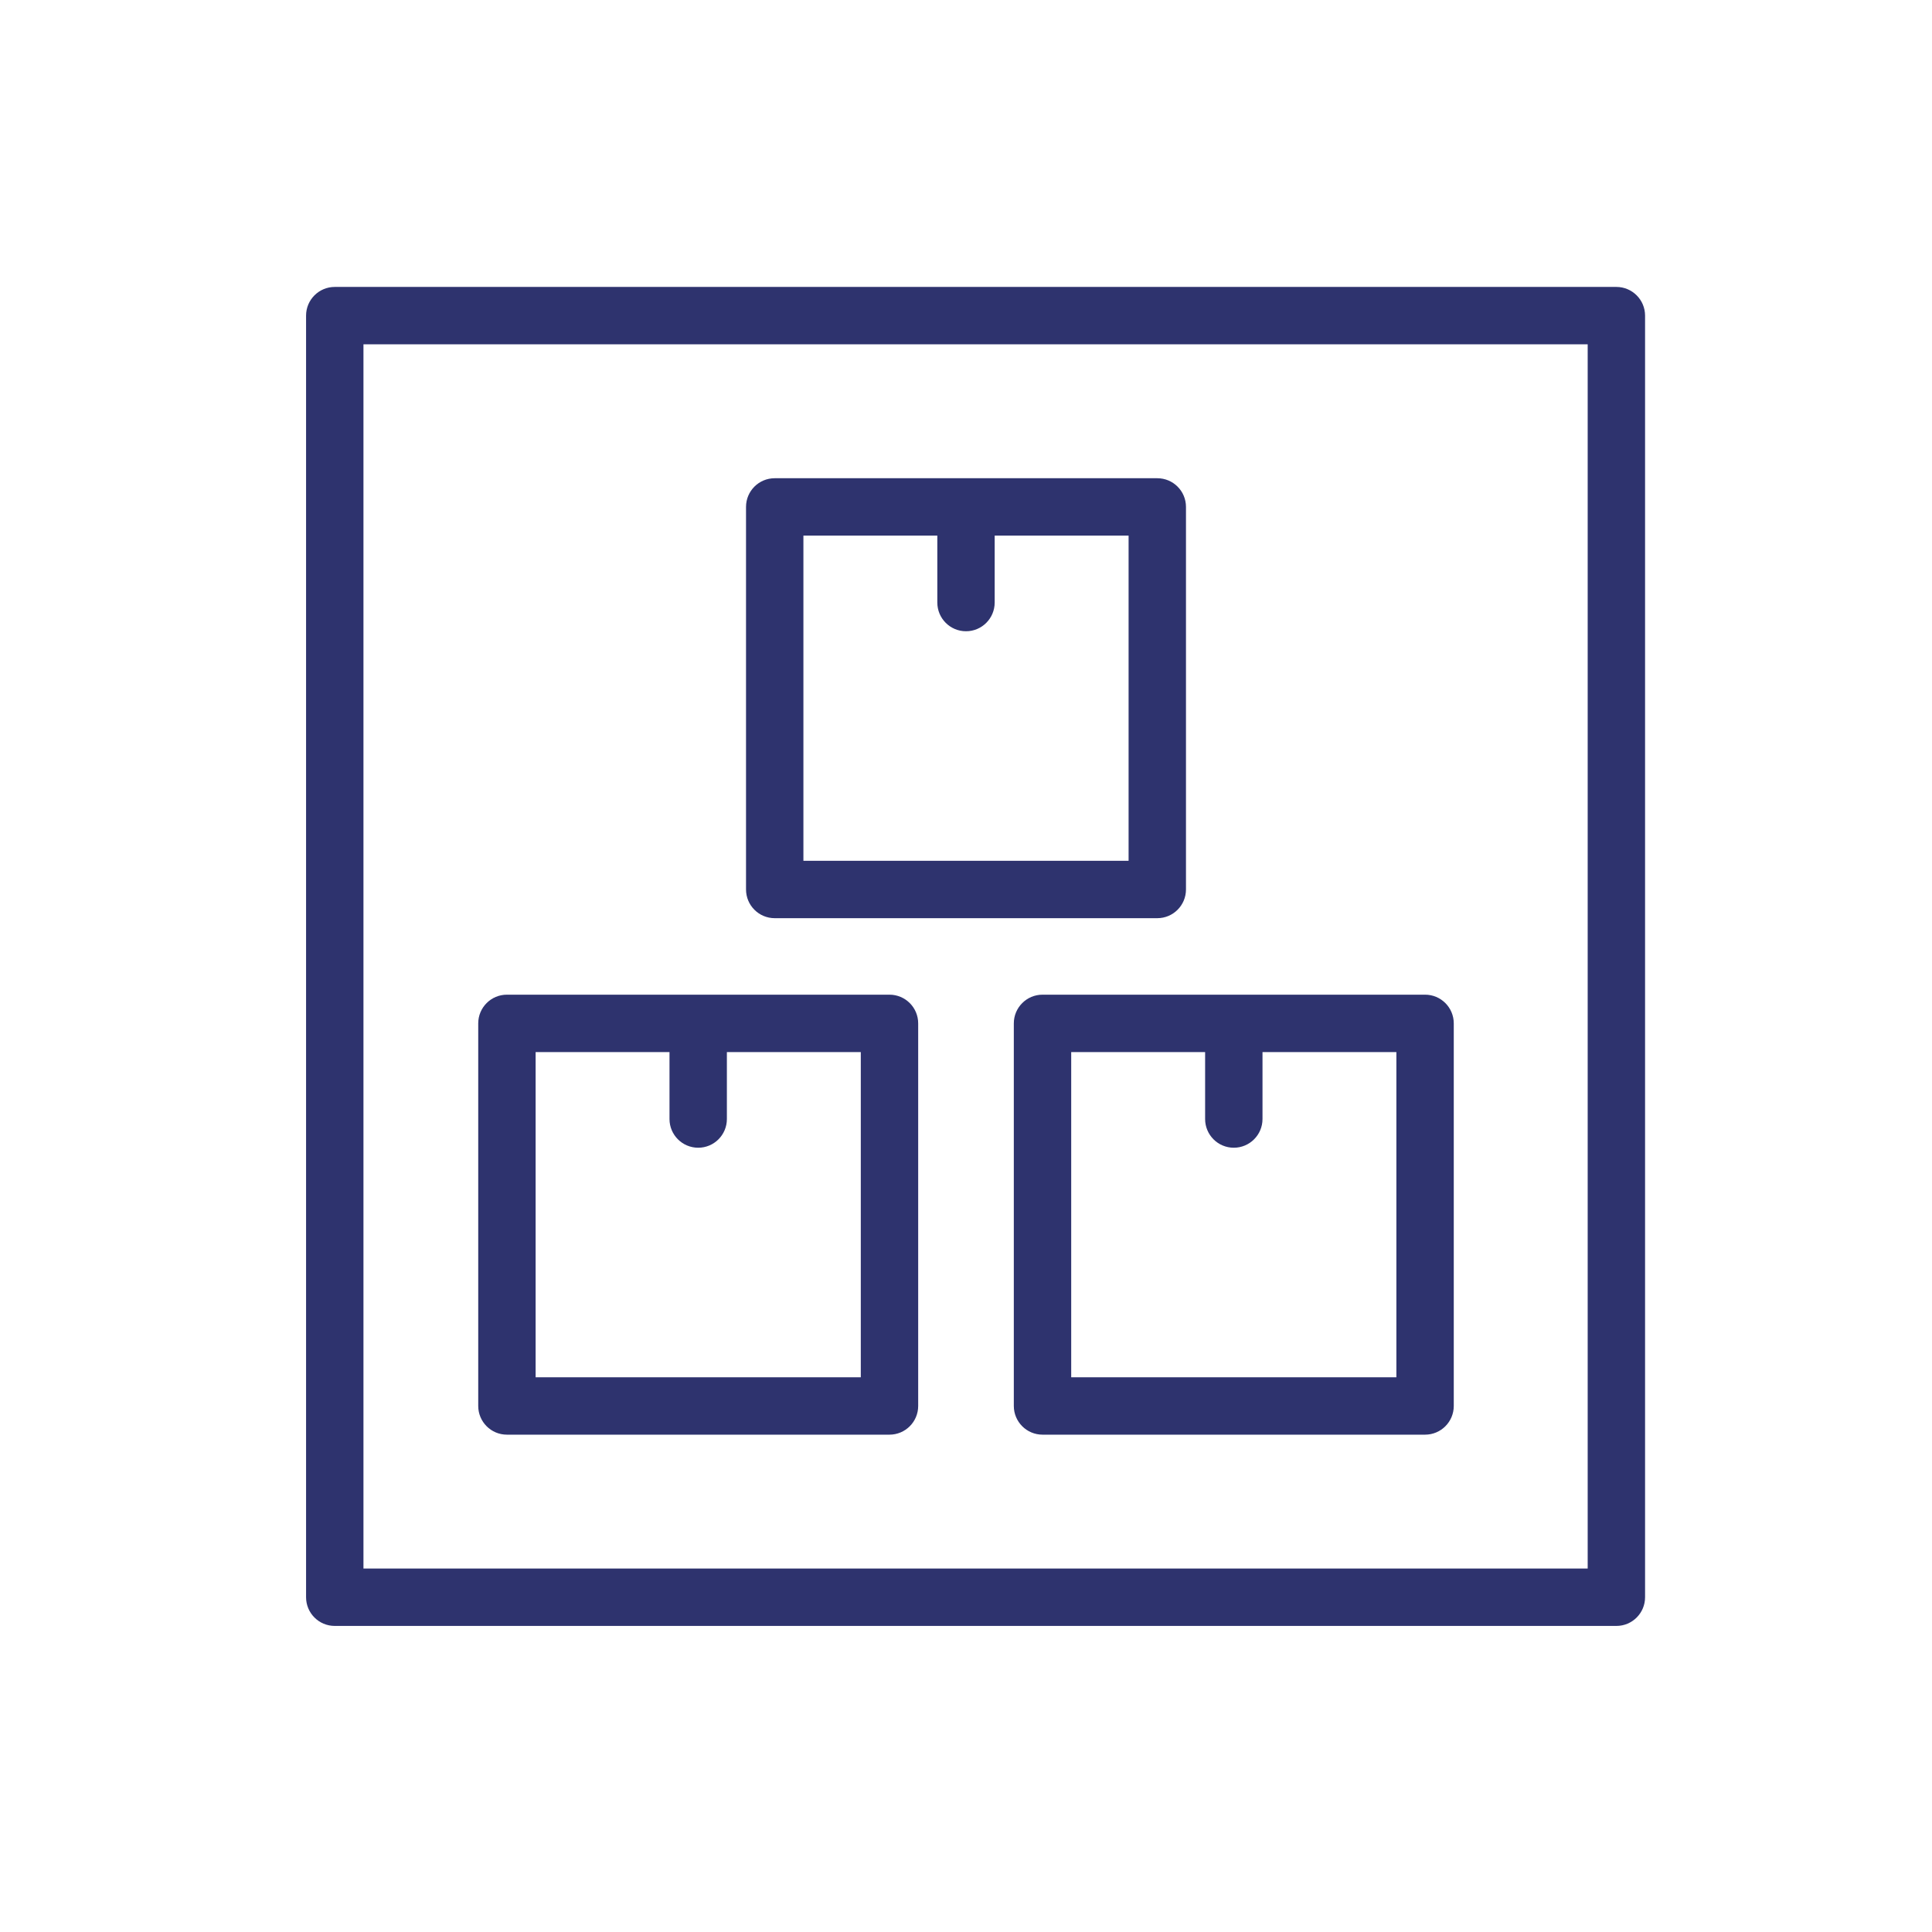
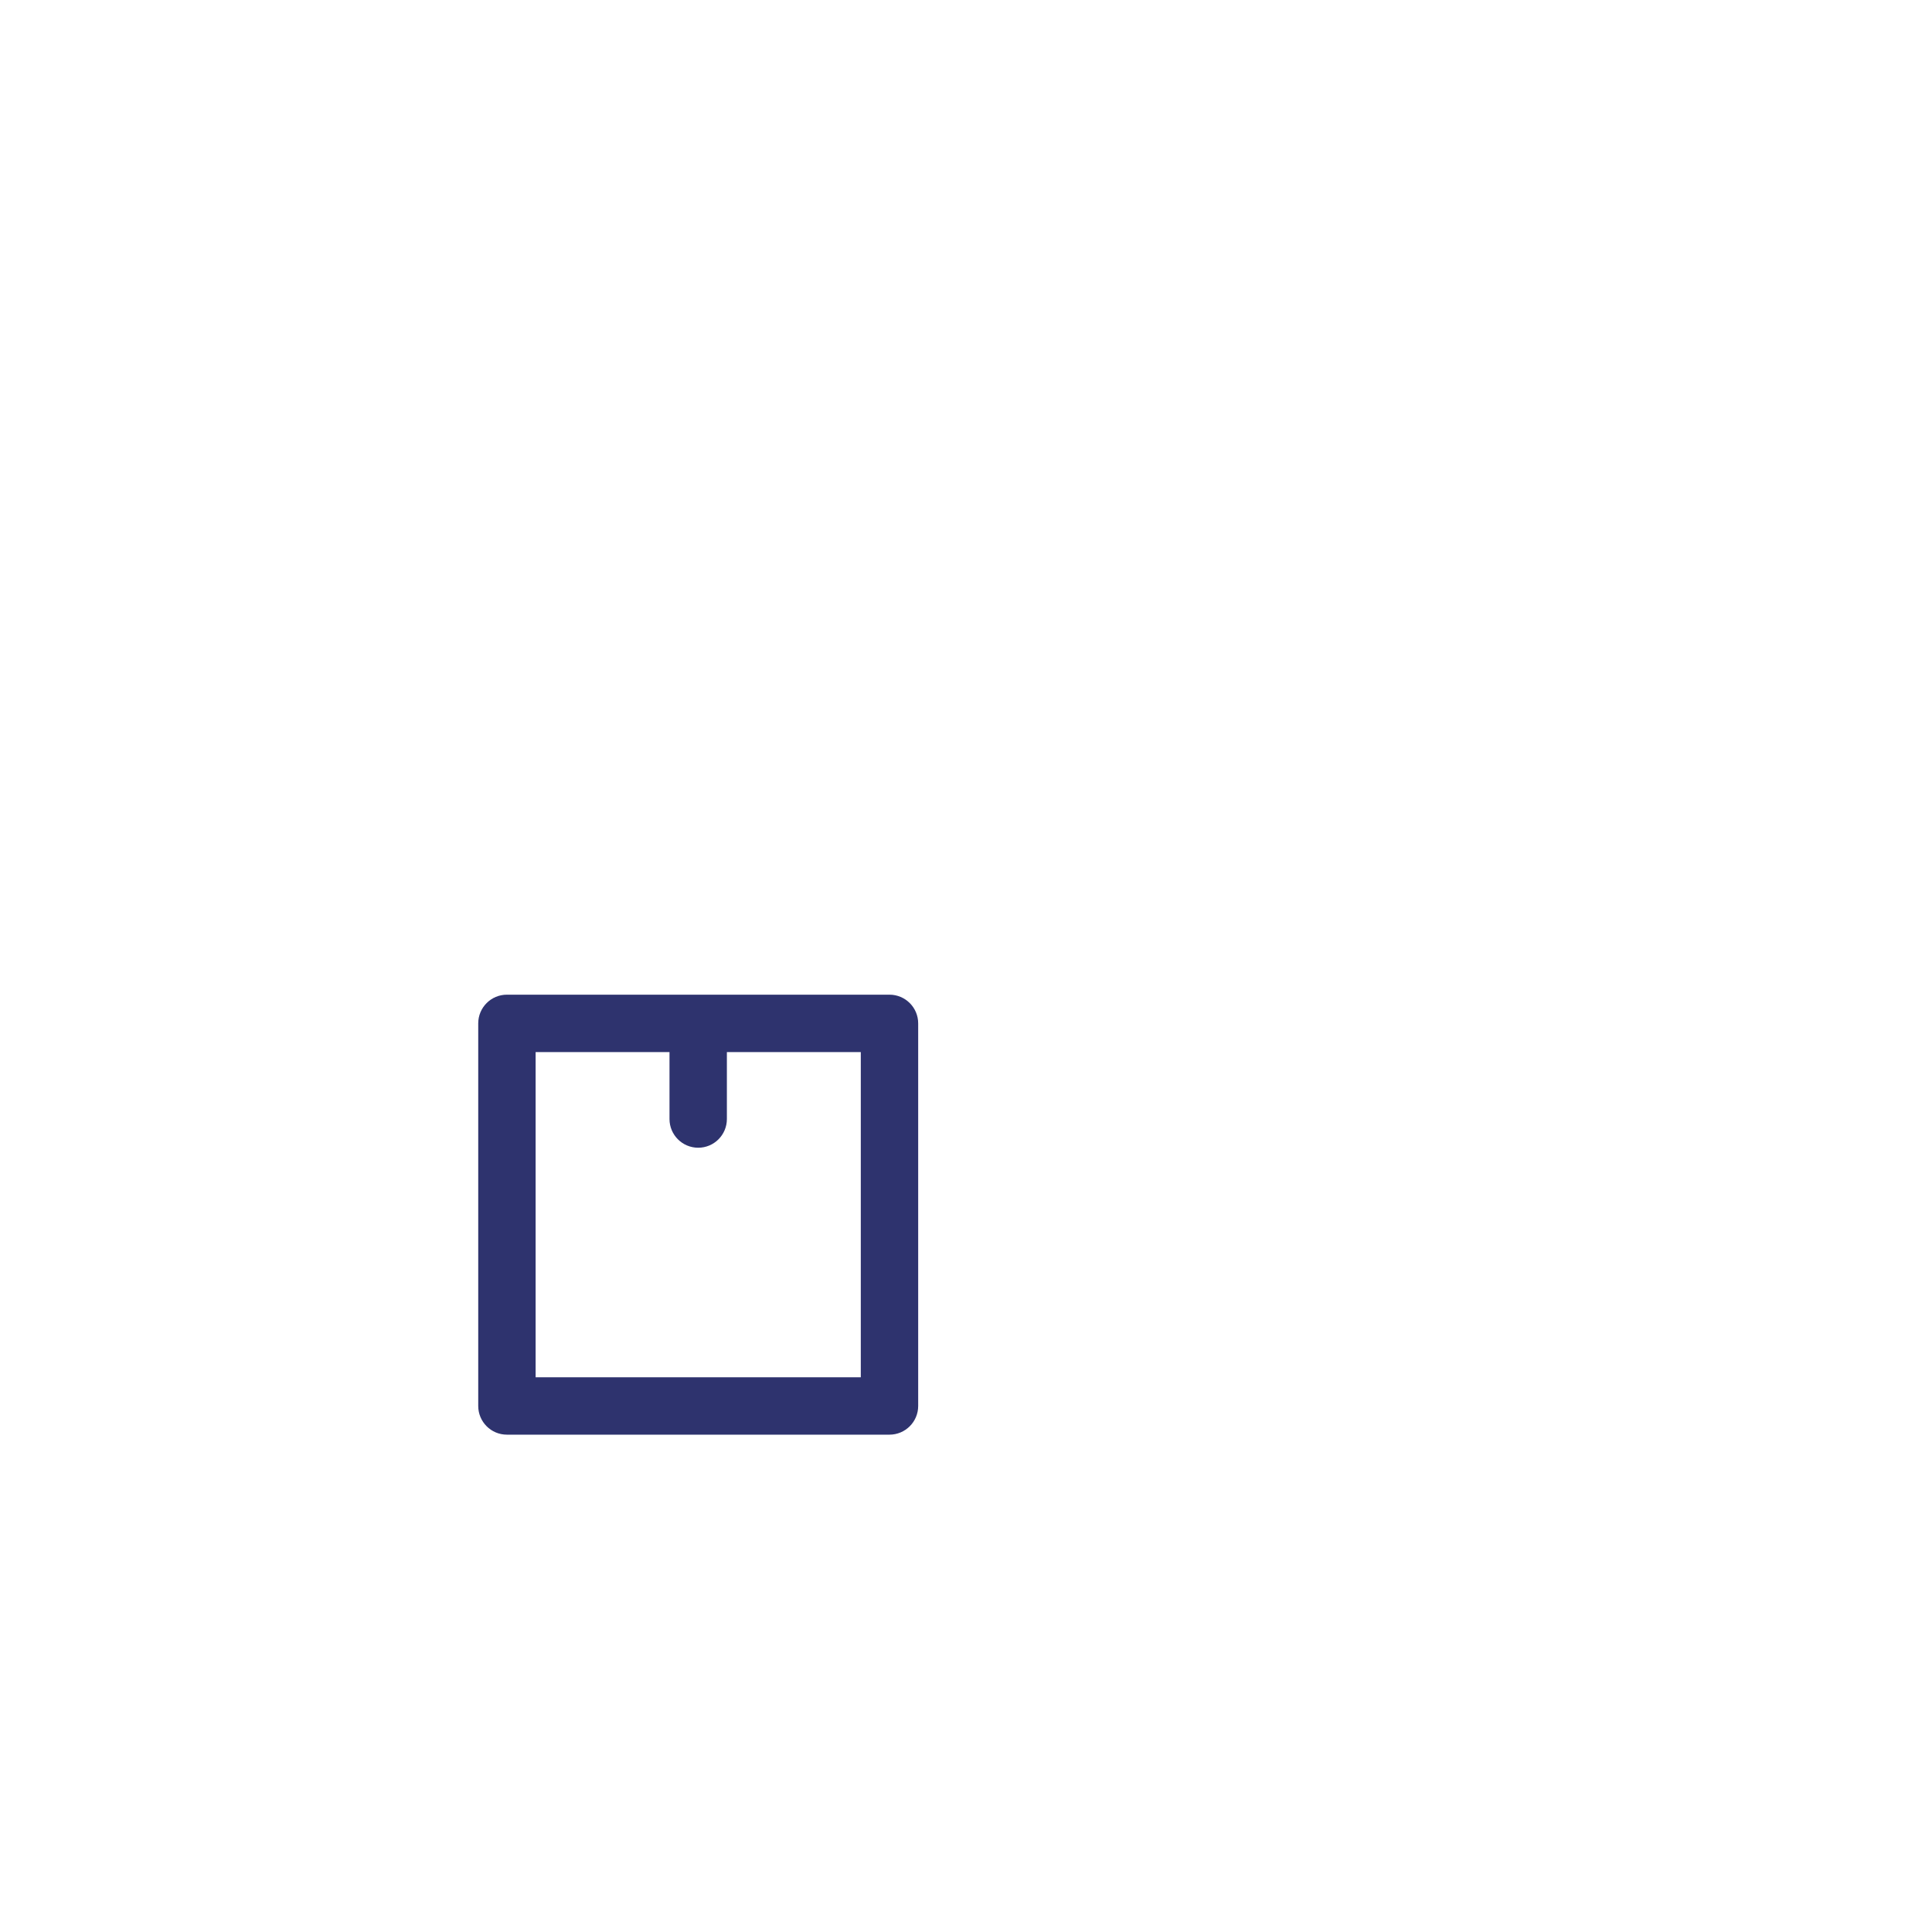
<svg xmlns="http://www.w3.org/2000/svg" xmlns:xlink="http://www.w3.org/1999/xlink" preserveAspectRatio="xMidYMid meet" viewBox="0 0 640 640" width="640" height="640">
  <defs>
-     <path d="M110.89 95.05C105.64 95.05 101.39 99.31 101.39 104.55C101.39 147.01 101.39 486.65 101.39 529.11C101.39 534.36 105.64 538.61 110.89 538.61C153.35 538.61 492.99 538.61 535.45 538.61C540.69 538.61 544.95 534.36 544.95 529.11C544.95 486.65 544.95 147.01 544.95 104.55C544.95 99.31 540.69 95.05 535.45 95.05C450.53 95.05 153.35 95.05 110.89 95.05ZM525.94 519.6L120.4 519.6L120.4 114.06L525.94 114.06L525.94 519.6Z" id="b8l8leSsTU" />
-     <path d="M383.37 304.16C388.62 304.16 392.87 299.9 392.87 294.65C392.87 281.98 392.87 180.59 392.87 167.92C392.87 162.67 388.62 158.42 383.37 158.42C370.69 158.42 269.31 158.42 256.63 158.42C251.38 158.42 247.13 162.67 247.13 167.92C247.13 180.59 247.13 281.98 247.13 294.65C247.13 299.9 251.38 304.16 256.63 304.16C281.98 304.16 370.69 304.16 383.37 304.16ZM266.14 177.43L310.5 177.43C310.5 190.73 310.5 198.13 310.5 199.6C310.5 204.85 314.75 209.11 320 209.11C325.25 209.11 329.5 204.85 329.5 199.6C329.5 198.13 329.5 190.73 329.5 177.43L373.86 177.43L373.86 285.15L266.14 285.15L266.14 177.43Z" id="a3qD7Y8ARL" />
-     <path d="M335.84 465.74C335.84 470.99 340.1 475.25 345.35 475.25C358.02 475.25 459.41 475.25 472.08 475.25C477.33 475.25 481.58 470.99 481.58 465.74C481.58 453.07 481.58 351.68 481.58 339.01C481.58 333.76 477.33 329.5 472.08 329.5C459.41 329.5 358.02 329.5 345.35 329.5C340.1 329.5 335.84 333.76 335.84 339.01C335.84 364.36 335.84 453.07 335.84 465.74ZM354.85 348.51L399.21 348.51C399.21 361.82 399.21 369.21 399.21 370.69C399.21 375.94 403.46 380.2 408.71 380.2C413.96 380.2 418.22 375.94 418.22 370.69C418.22 369.21 418.22 361.82 418.22 348.51L462.57 348.51L462.57 456.24L354.85 456.24L354.85 348.51Z" id="f1KbWqO0" />
    <path d="M294.65 475.25C299.9 475.25 304.16 470.99 304.16 465.74C304.16 453.07 304.16 351.68 304.16 339.01C304.16 333.76 299.9 329.5 294.65 329.5C281.98 329.5 180.59 329.5 167.92 329.5C162.67 329.5 158.42 333.76 158.42 339.01C158.42 351.68 158.42 453.07 158.42 465.74C158.42 470.99 162.67 475.25 167.92 475.25C193.27 475.25 281.98 475.25 294.65 475.25ZM177.43 348.51L221.78 348.51C221.78 361.82 221.78 369.21 221.78 370.69C221.78 375.94 226.04 380.2 231.29 380.2C236.54 380.2 240.79 375.94 240.79 370.69C240.79 369.21 240.79 361.82 240.79 348.51L285.15 348.51L285.15 456.24L177.43 456.24L177.43 348.51Z" id="b66eQpEZWE" />
  </defs>
  <g>
    <g>
      <g>
        <use xlink:href="#b8l8leSsTU" opacity="1" fill="#2e336e" fill-opacity="1" />
        <g>
          <use xlink:href="#b8l8leSsTU" opacity="1" fill-opacity="0" stroke="#000000" stroke-width="1" stroke-opacity="0" />
        </g>
      </g>
      <g>
        <use xlink:href="#a3qD7Y8ARL" opacity="1" fill="#2e336e" fill-opacity="1" />
        <g>
          <use xlink:href="#a3qD7Y8ARL" opacity="1" fill-opacity="0" stroke="#000000" stroke-width="1" stroke-opacity="0" />
        </g>
      </g>
      <g>
        <use xlink:href="#f1KbWqO0" opacity="1" fill="#2e336e" fill-opacity="1" />
        <g>
          <use xlink:href="#f1KbWqO0" opacity="1" fill-opacity="0" stroke="#000000" stroke-width="1" stroke-opacity="0" />
        </g>
      </g>
      <g>
        <use xlink:href="#b66eQpEZWE" opacity="1" fill="#2e336e" fill-opacity="1" />
        <g>
          <use xlink:href="#b66eQpEZWE" opacity="1" fill-opacity="0" stroke="#000000" stroke-width="1" stroke-opacity="0" />
        </g>
      </g>
    </g>
  </g>
</svg>